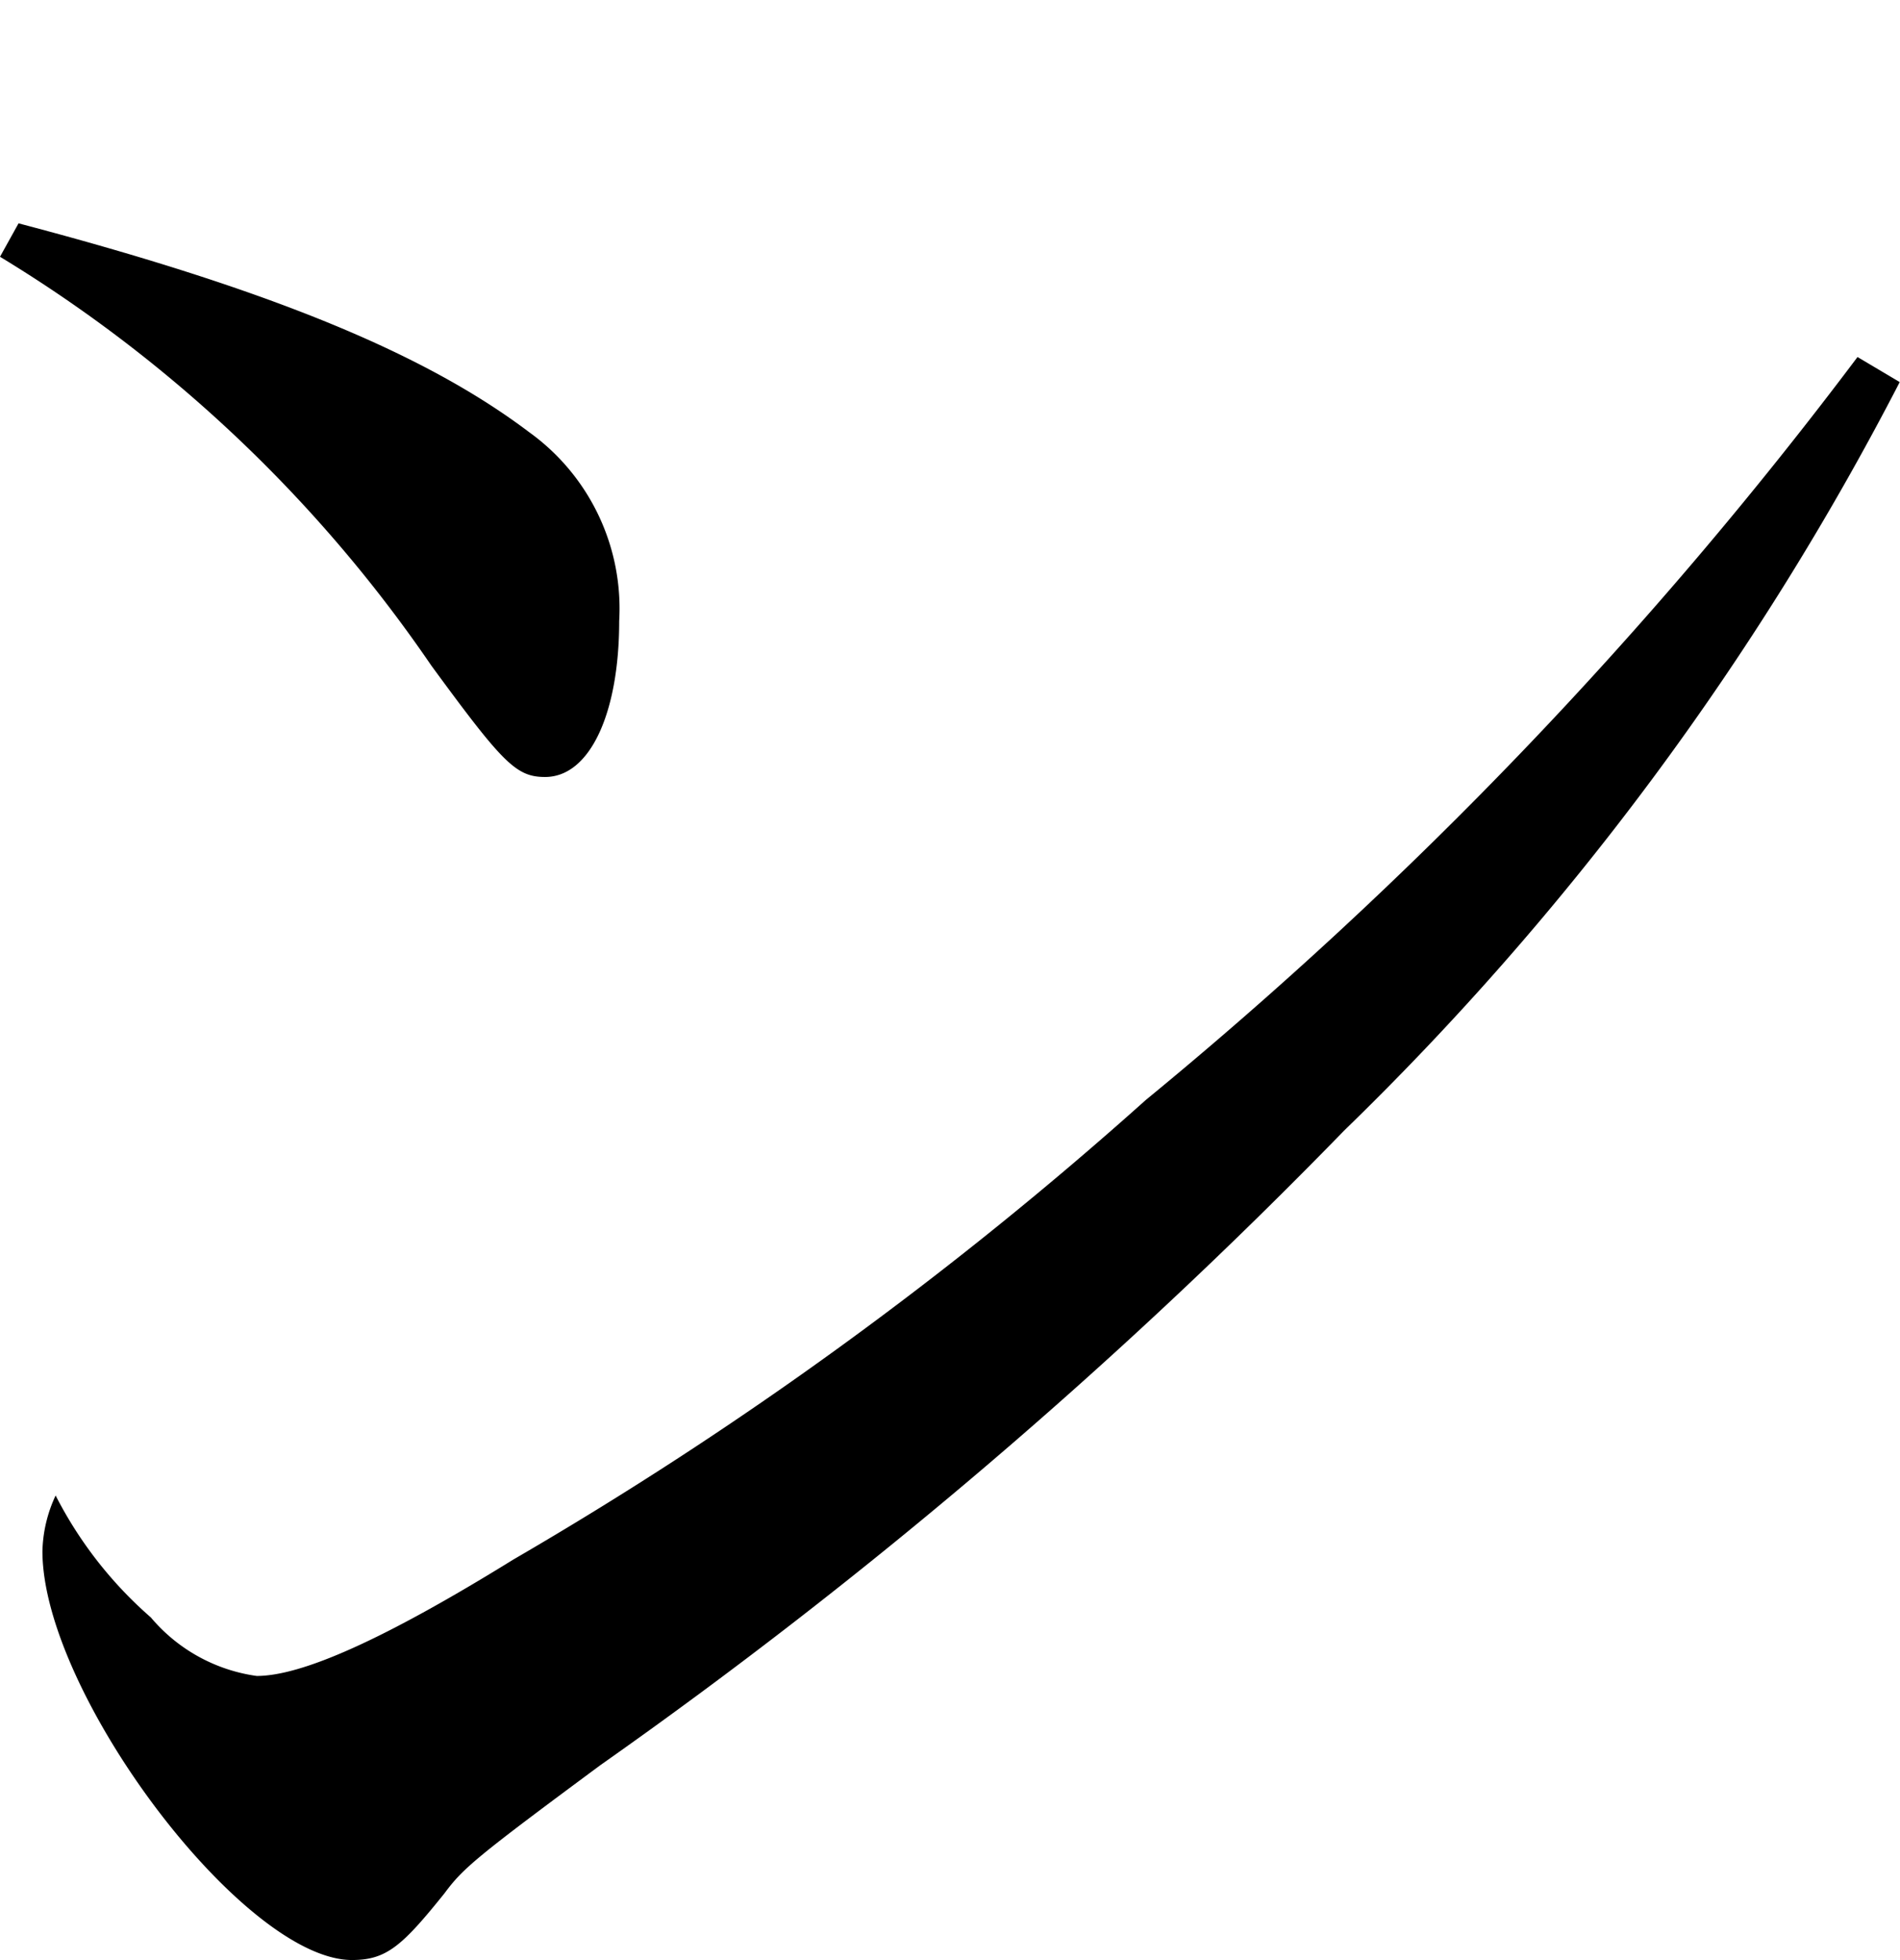
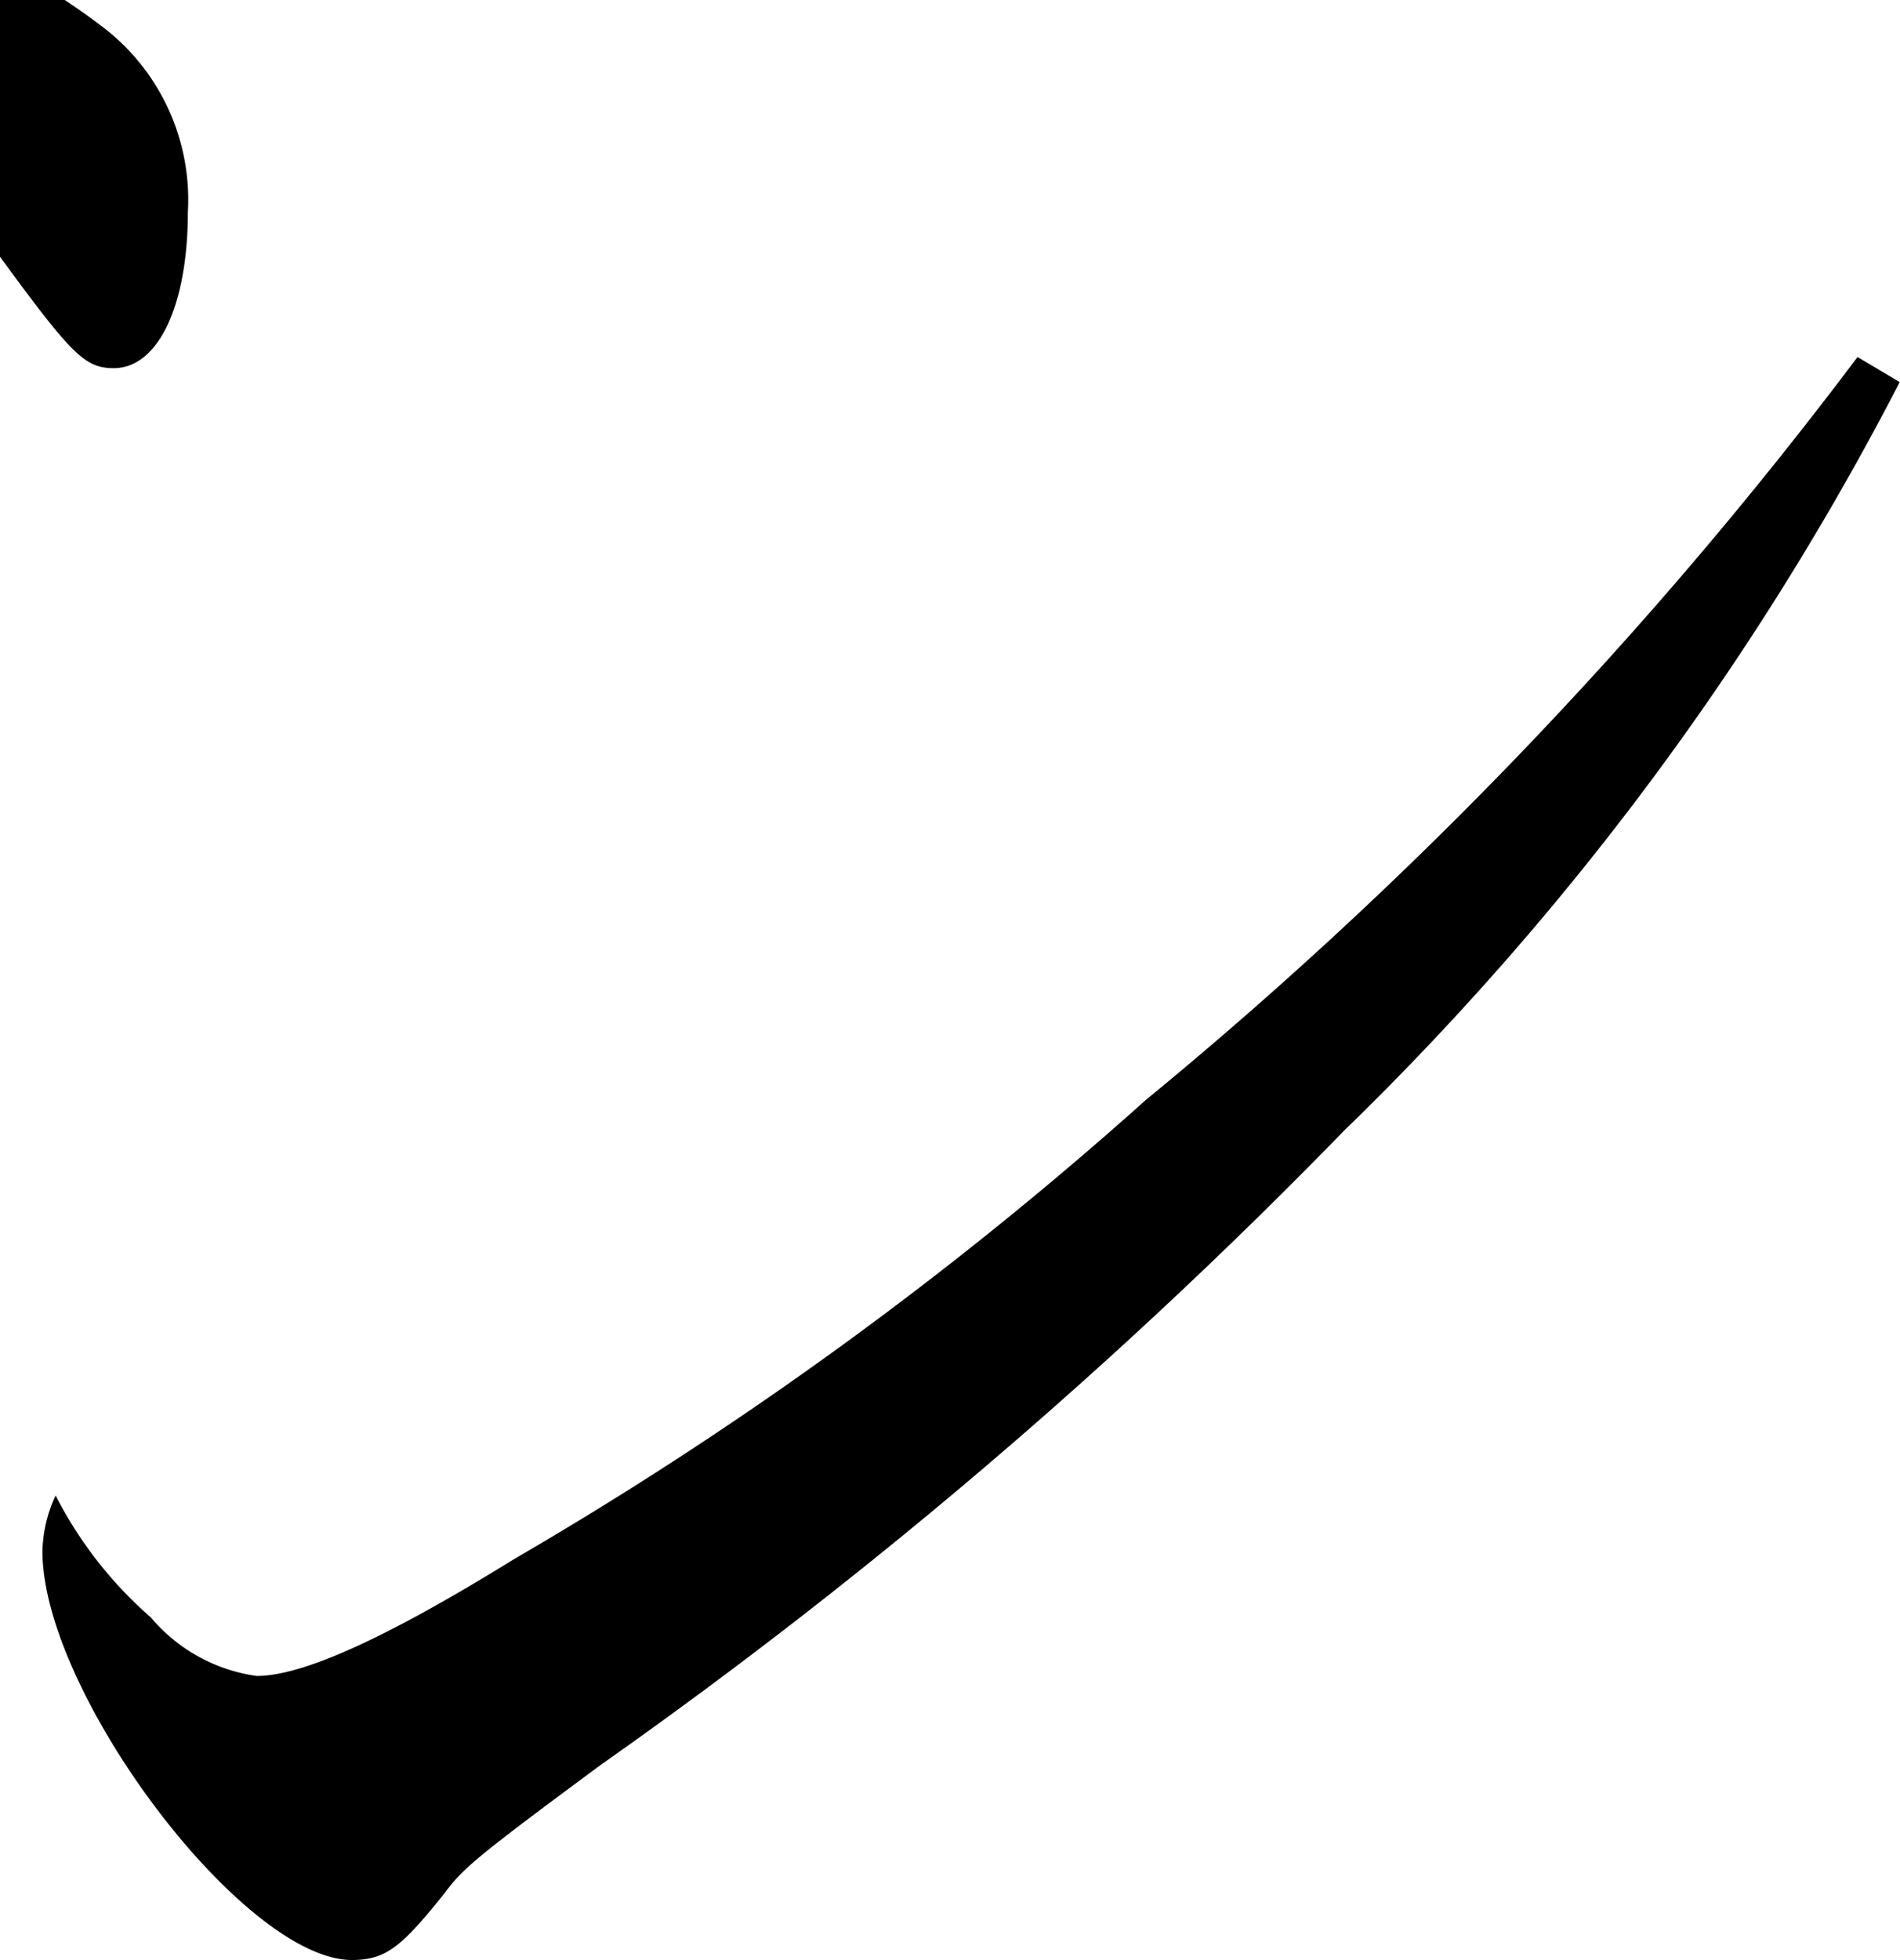
<svg xmlns="http://www.w3.org/2000/svg" width="34.125" height="35.19" viewBox="0 0 34.125 35.19">
  <defs>
    <style>
      .cls-1 {
        fill-rule: evenodd;
      }
    </style>
  </defs>
-   <path id="concept_ttl-n.svg" class="cls-1" d="M317.281,1947.39a25.216,25.216,0,0,1,7.747,7.34c1.283,1.75,1.52,2,2.043,2,0.808,0,1.331-1.15,1.331-2.8a3.9,3.9,0,0,0-1.616-3.39c-1.853-1.4-4.61-2.55-9.172-3.75Zm33.362,1.8a77.526,77.526,0,0,1-12.784,13.34,68.954,68.954,0,0,1-11.358,8.25c-2.329,1.44-3.8,2.09-4.61,2.09a3.03,3.03,0,0,1-1.9-1.05,7.312,7.312,0,0,1-1.711-2.19,2.488,2.488,0,0,0-.237,1c0,2.54,3.611,7.34,5.56,7.34,0.618,0,.9-0.25,1.663-1.2,0.333-.45.571-0.65,2.8-2.3a94.43,94.43,0,0,0,13.355-11.39,51.887,51.887,0,0,0,9.98-13.44Z" transform="translate(-317.281 -1942.78)" />
+   <path id="concept_ttl-n.svg" class="cls-1" d="M317.281,1947.39c1.283,1.75,1.52,2,2.043,2,0.808,0,1.331-1.15,1.331-2.8a3.9,3.9,0,0,0-1.616-3.39c-1.853-1.4-4.61-2.55-9.172-3.75Zm33.362,1.8a77.526,77.526,0,0,1-12.784,13.34,68.954,68.954,0,0,1-11.358,8.25c-2.329,1.44-3.8,2.09-4.61,2.09a3.03,3.03,0,0,1-1.9-1.05,7.312,7.312,0,0,1-1.711-2.19,2.488,2.488,0,0,0-.237,1c0,2.54,3.611,7.34,5.56,7.34,0.618,0,.9-0.25,1.663-1.2,0.333-.45.571-0.65,2.8-2.3a94.43,94.43,0,0,0,13.355-11.39,51.887,51.887,0,0,0,9.98-13.44Z" transform="translate(-317.281 -1942.78)" />
</svg>